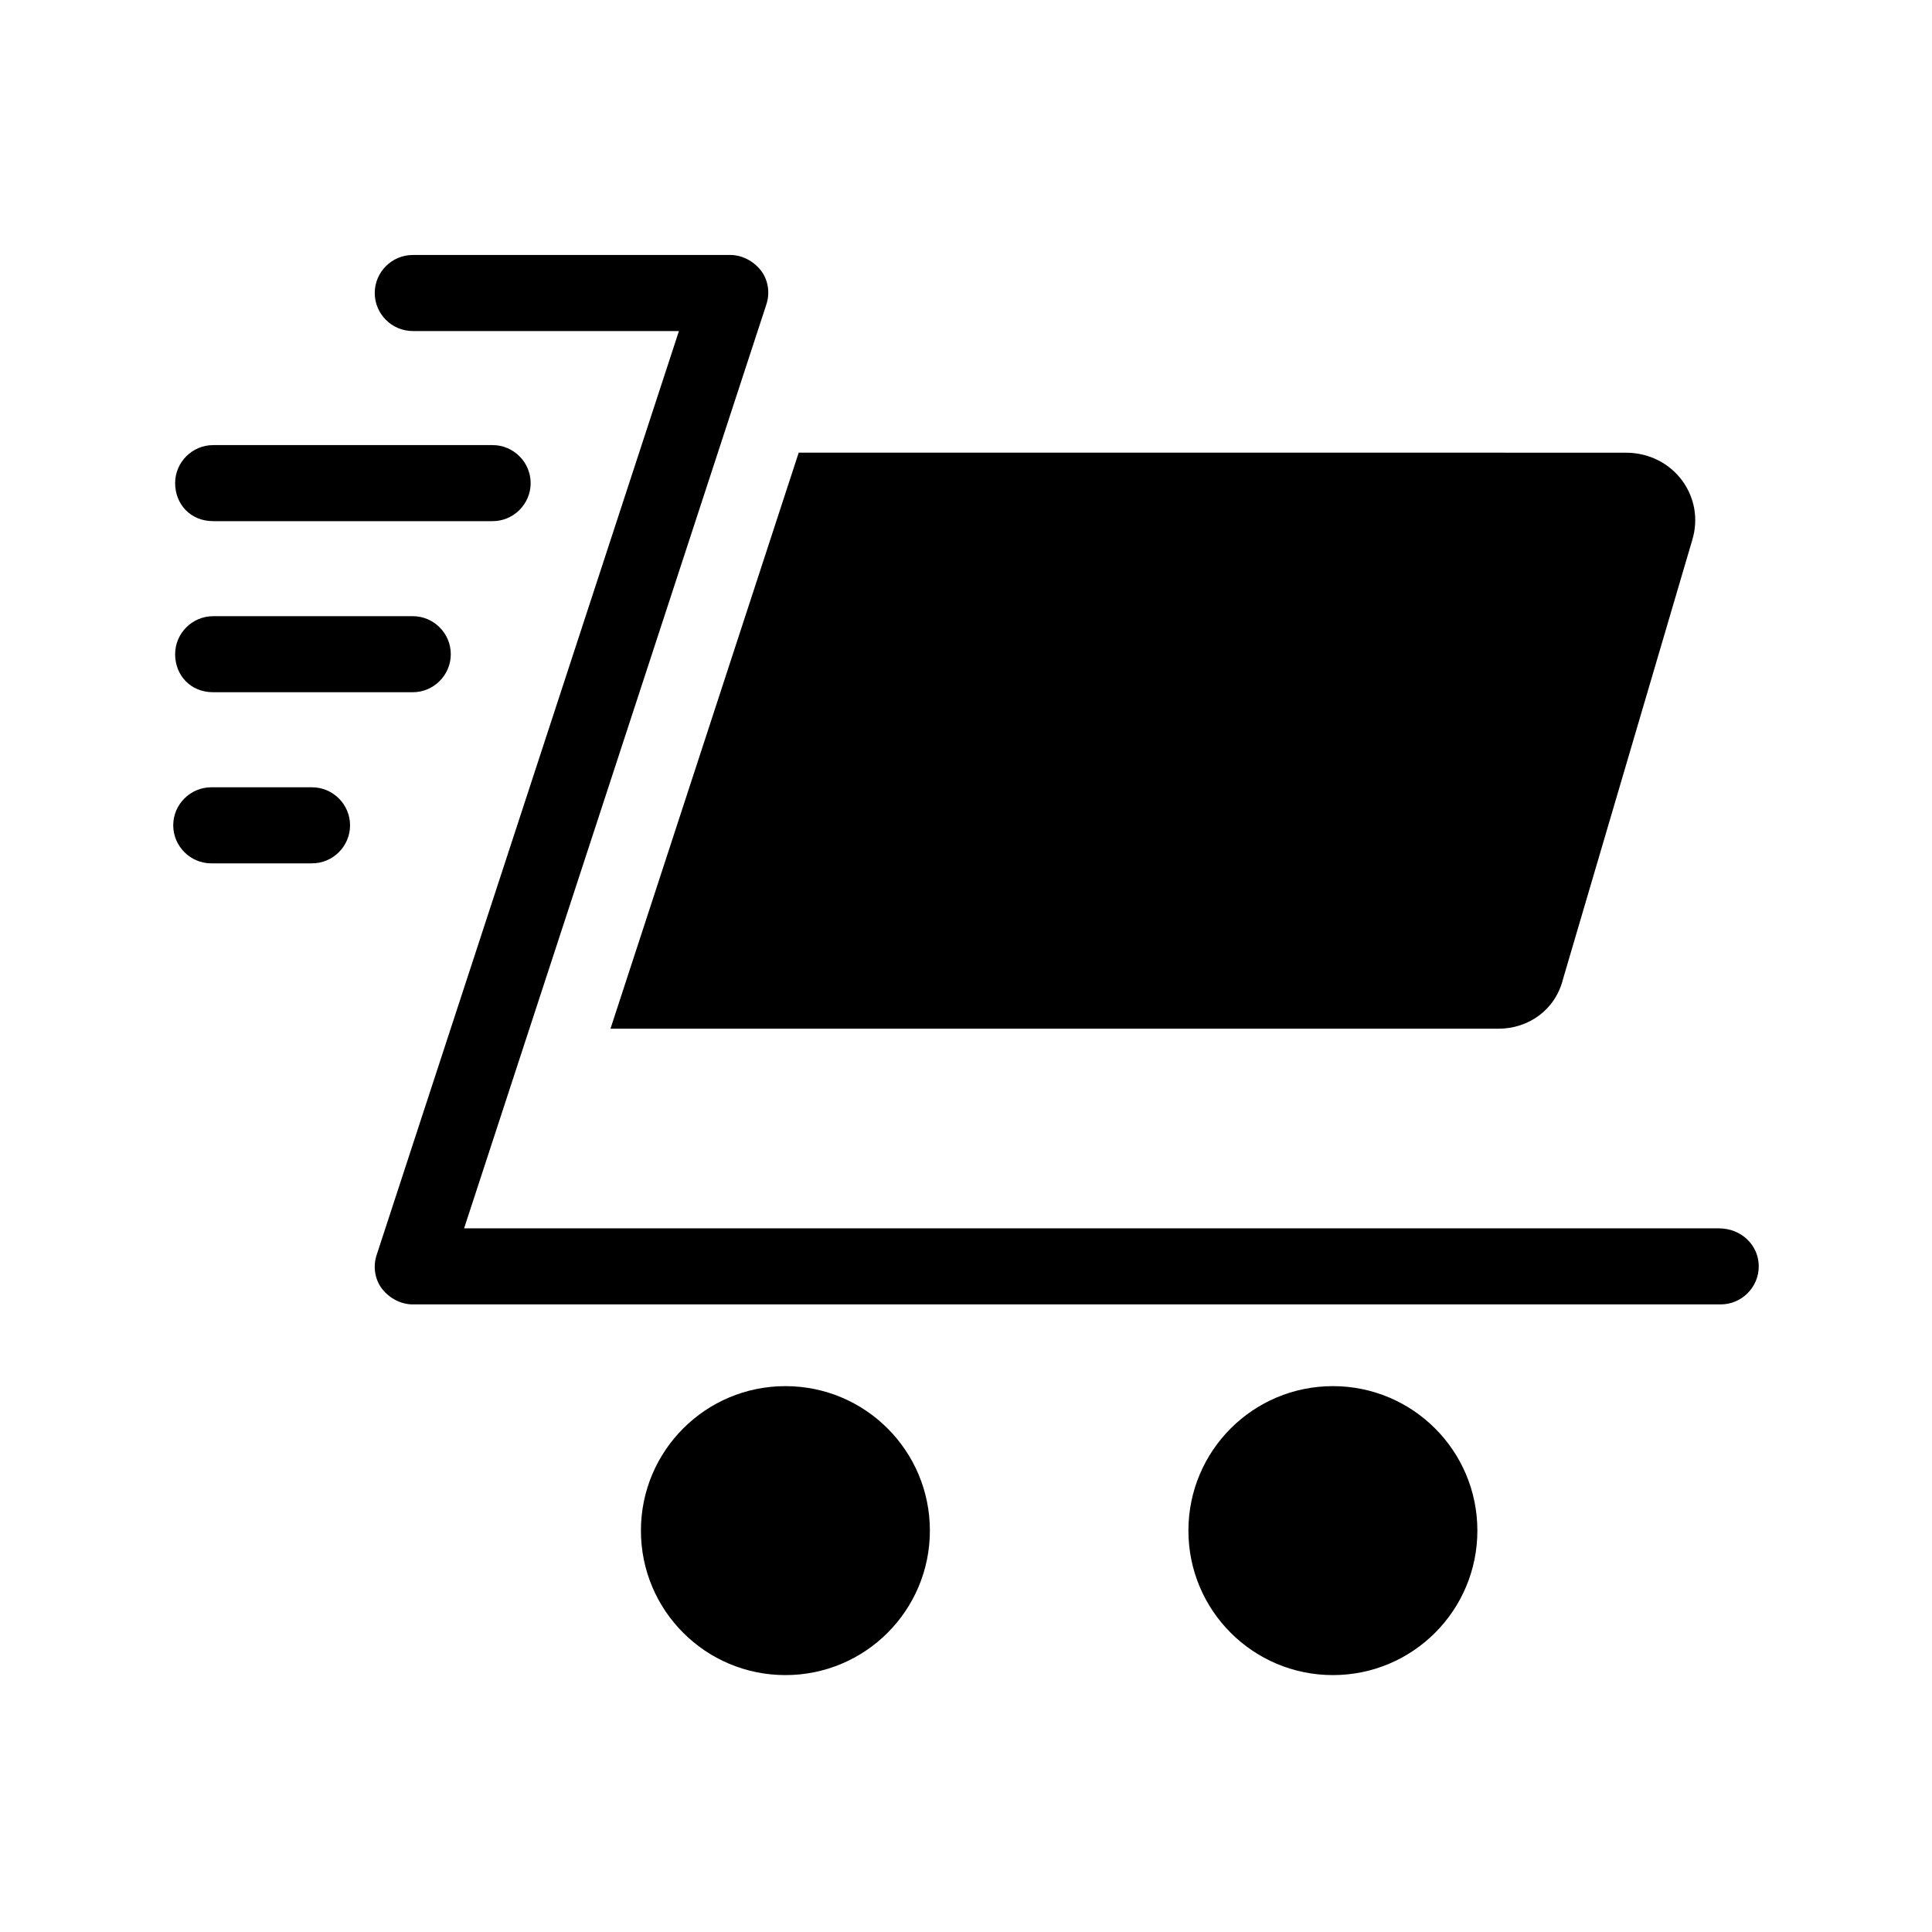
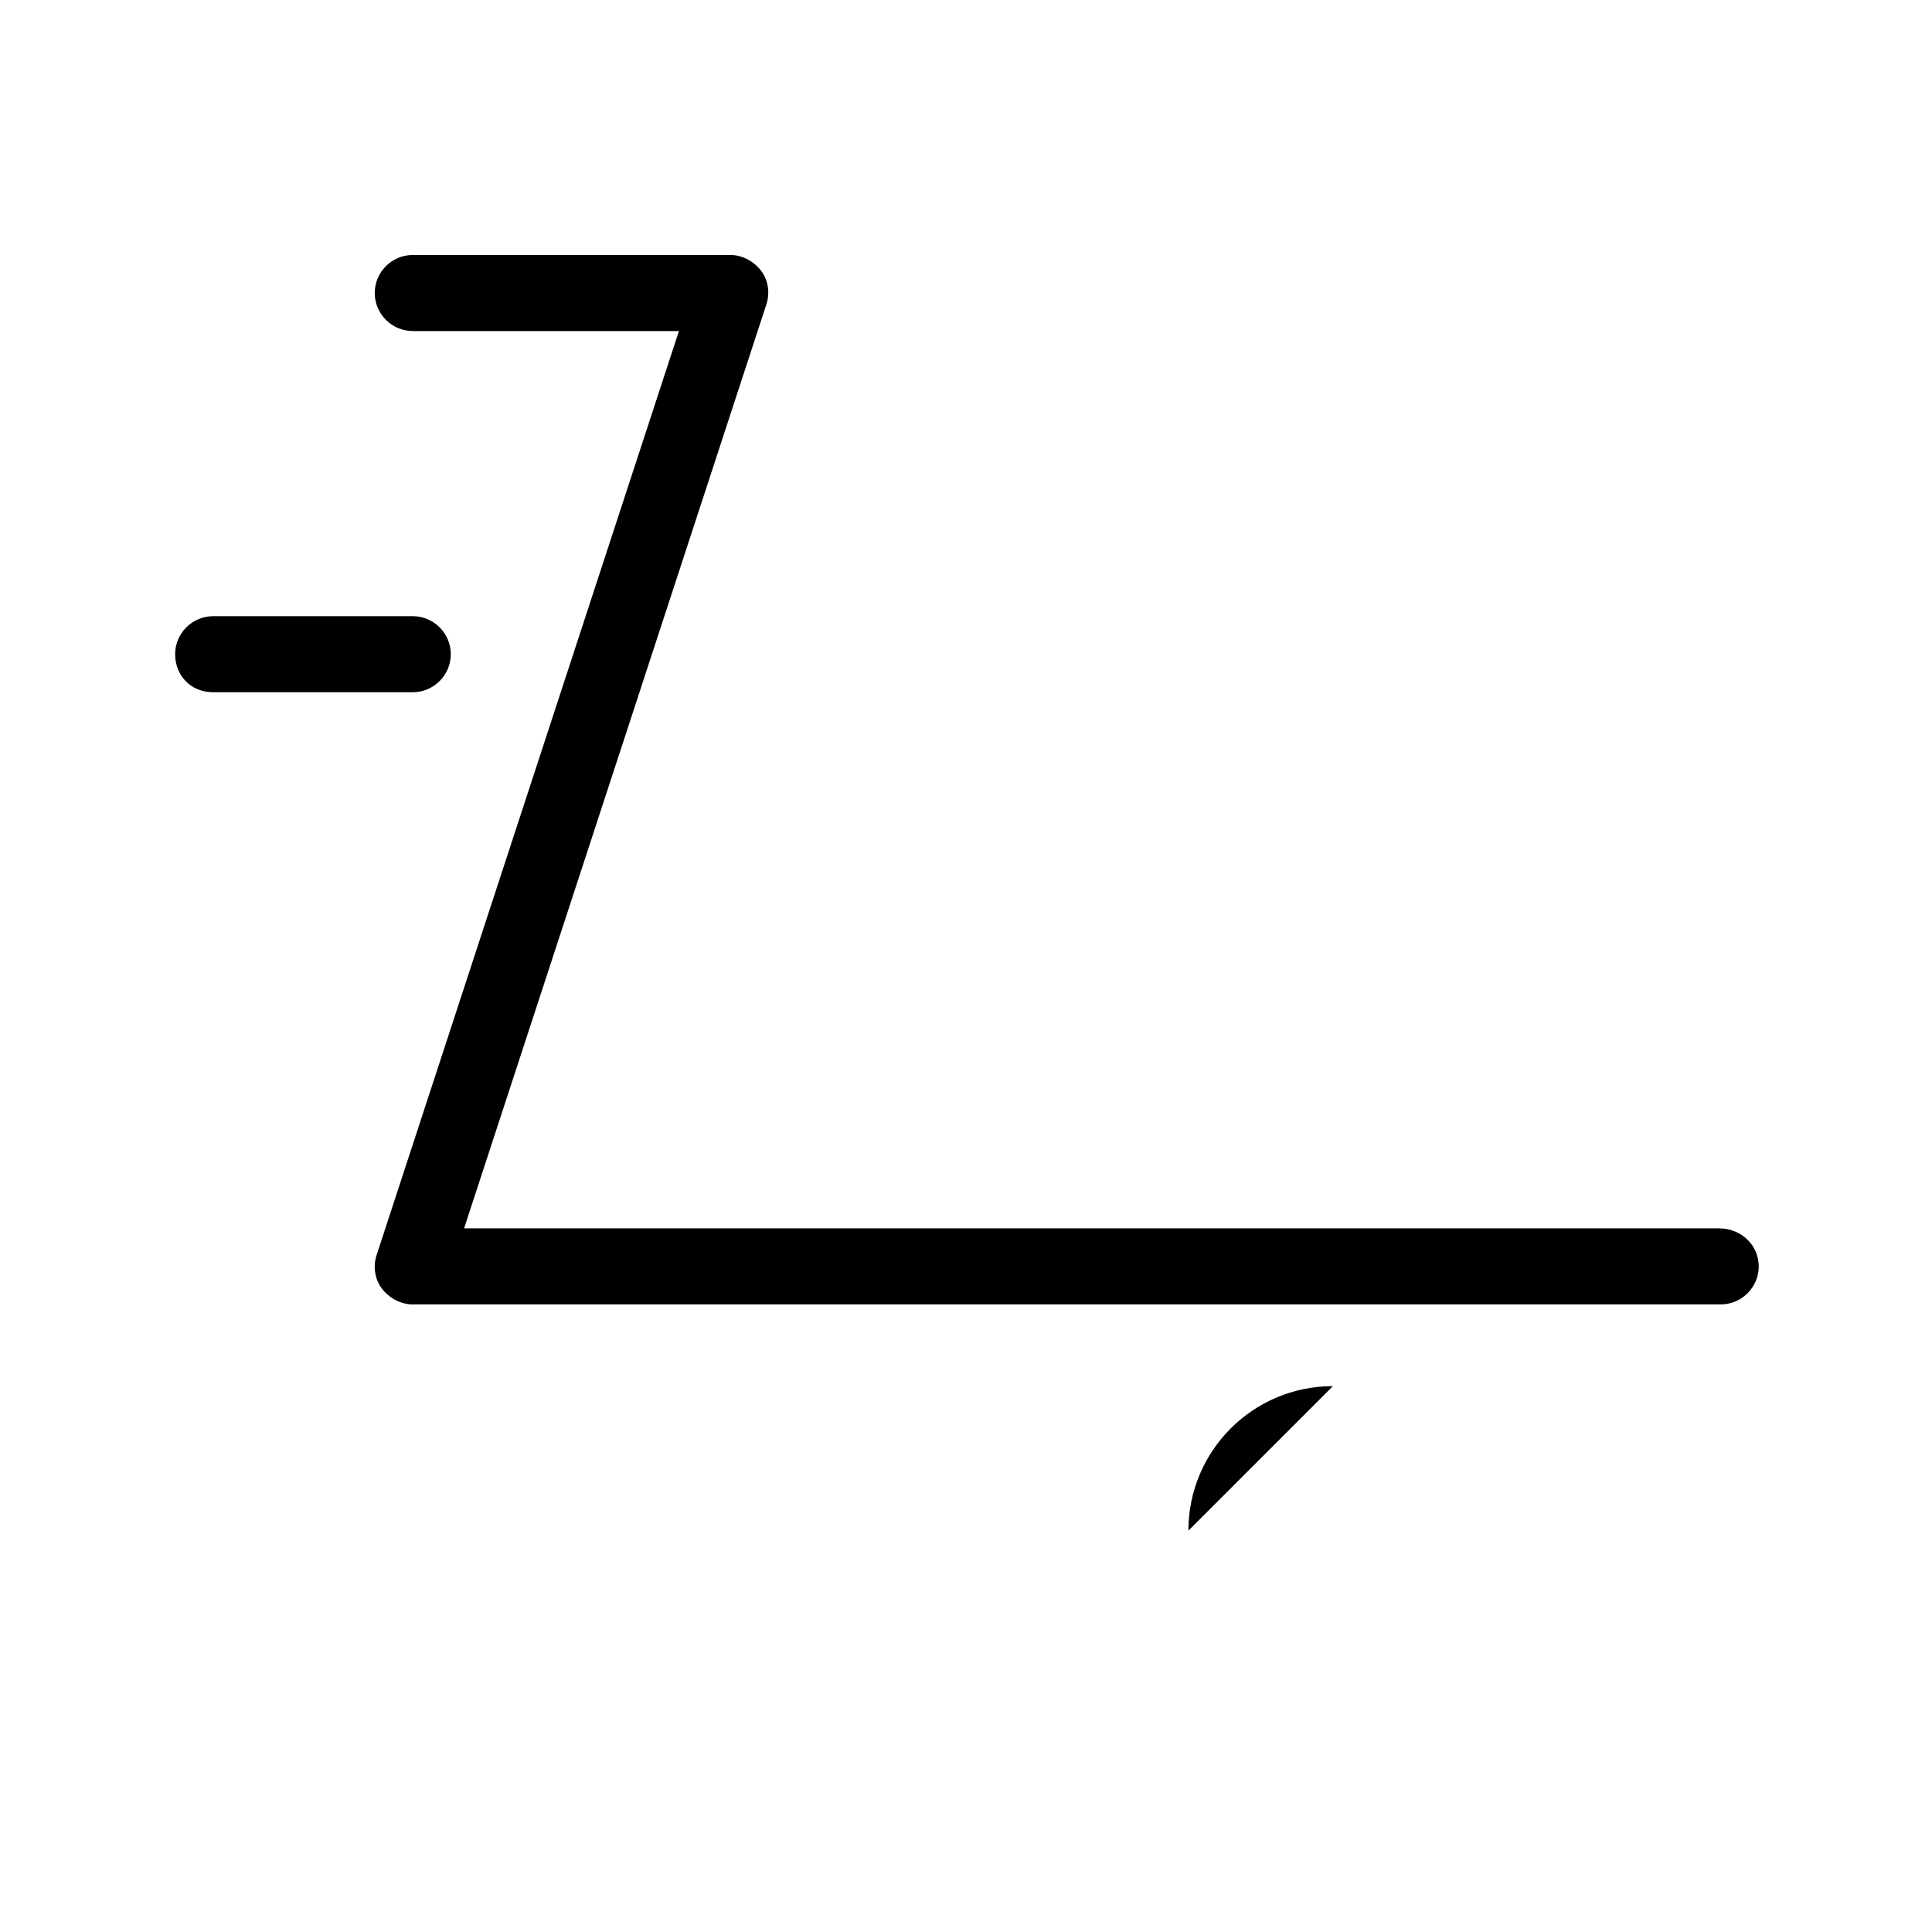
<svg xmlns="http://www.w3.org/2000/svg" fill="#000000" width="800px" height="800px" version="1.1" viewBox="144 144 512 512">
  <g>
    <path d="m599.51 469.52h-332.52l80.105-244.85c1.008-3.023 0.504-6.551-1.512-9.07-2.016-2.519-5.039-4.031-8.062-4.031l-84.133 0.004c-5.543 0-10.078 4.535-10.078 10.078 0 5.543 4.535 10.078 10.078 10.078h70.535l-80.109 244.85c-1.008 3.023-0.504 6.551 1.512 9.07 2.016 2.519 5.039 4.031 8.062 4.031h346.62c5.543 0 10.078-4.535 10.078-10.078-0.004-5.543-4.535-10.078-10.582-10.078z" />
-     <path d="m541.07 416.62c8.062 0 15.113-5.039 17.129-13.098l34.258-116.38c3.527-11.586-5.039-23.176-17.633-23.176l-219.16-0.004-49.879 152.65z" />
-     <path d="m352.14 511.34c-21.16 0-38.289 17.129-38.289 38.289s17.129 38.289 38.289 38.289c21.16 0 38.289-17.129 38.289-38.289s-17.129-38.289-38.289-38.289z" />
-     <path d="m497.23 511.34c-21.16 0-38.289 17.129-38.289 38.289s17.129 38.289 38.289 38.289 38.289-17.129 38.289-38.289-17.129-38.289-38.289-38.289z" />
-     <path d="m226.69 352.64h-26.703c-5.543 0-10.078 4.535-10.078 10.078s4.535 10.078 10.078 10.078h26.703c5.543 0 10.078-4.535 10.078-10.078s-4.535-10.078-10.078-10.078z" />
+     <path d="m497.23 511.34c-21.16 0-38.289 17.129-38.289 38.289z" />
    <path d="m200.49 327.45h52.898c5.543 0 10.078-4.535 10.078-10.078 0-5.543-4.535-10.078-10.078-10.078l-52.898 0.004c-5.543 0-10.078 4.535-10.078 10.078 0.004 5.539 4.035 10.074 10.078 10.074z" />
-     <path d="m200.49 282.11h74.059c5.543 0 10.078-4.535 10.078-10.078 0-5.543-4.535-10.078-10.078-10.078l-74.059 0.004c-5.543 0-10.078 4.535-10.078 10.078 0.004 5.543 4.035 10.074 10.078 10.074z" />
  </g>
</svg>